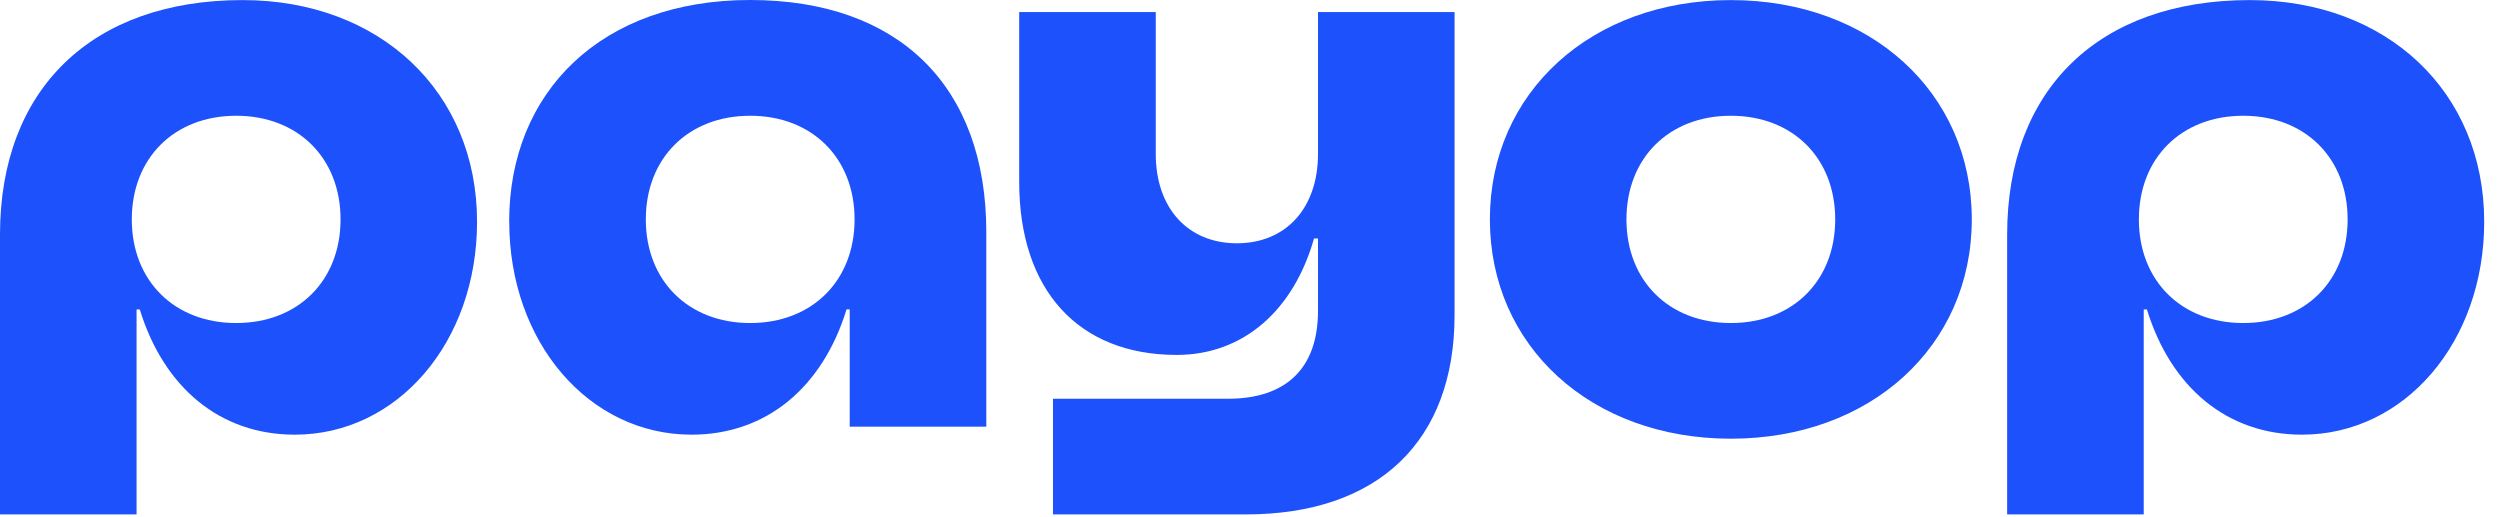
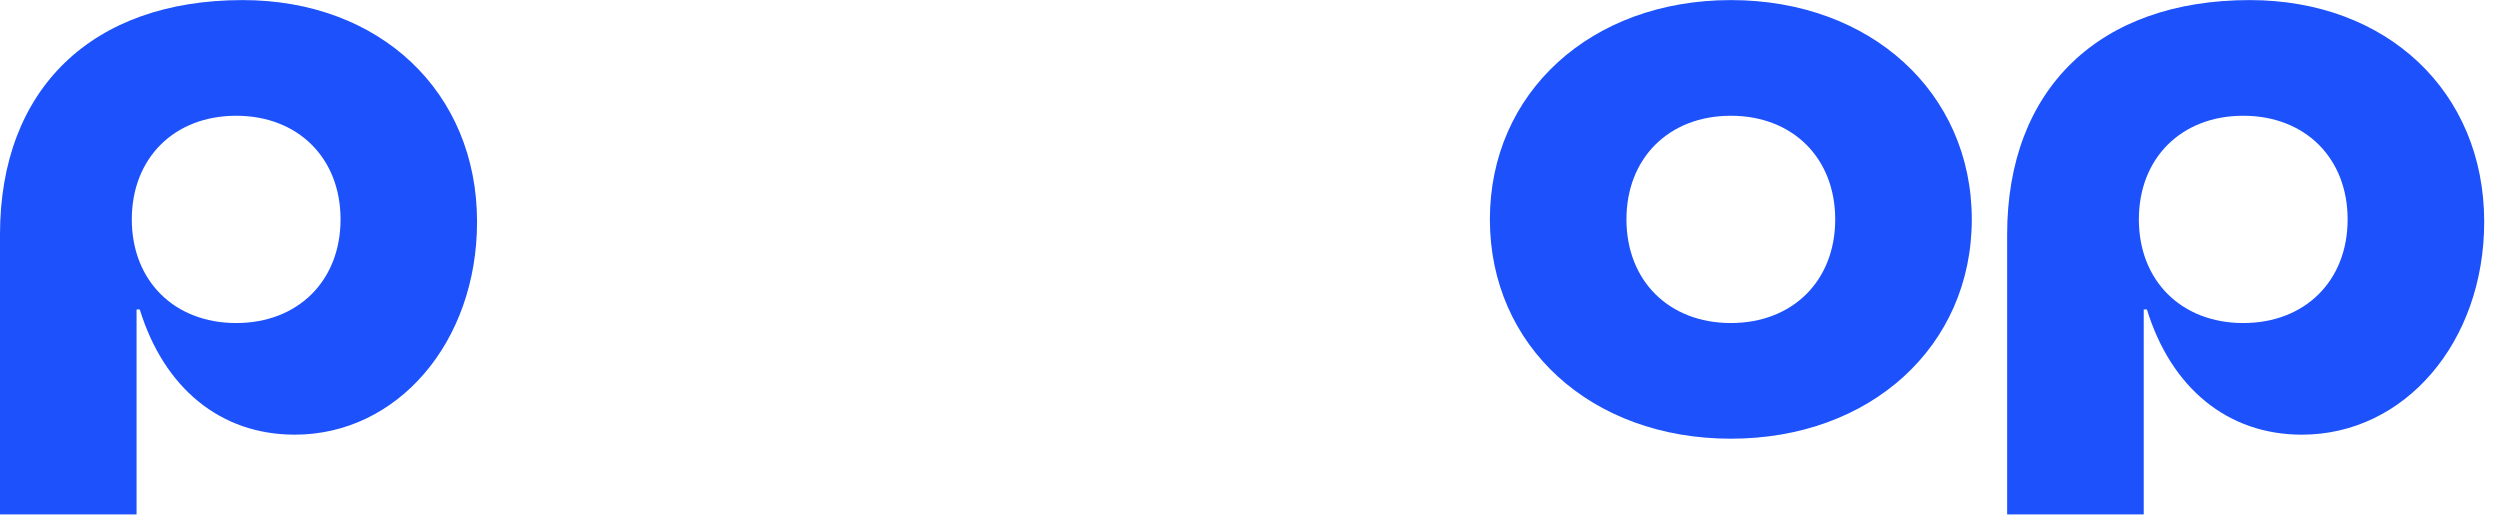
<svg xmlns="http://www.w3.org/2000/svg" width="150" height="31" viewBox="0 0 150 31" fill="none">
-   <path d="M0 30.865H8.194V18.566H8.386C9.829 23.256 13.205 26.08 17.684 26.08C23.852 26.08 28.623 20.531 28.623 13.306C28.623 5.507 22.79 0.005 14.553 0.005C5.541 0.005 0 5.317 0 14.075V30.87V30.865ZM14.17 19.382C10.46 19.382 7.908 16.848 7.908 13.164C7.908 9.48 10.46 6.945 14.17 6.945C17.88 6.945 20.433 9.48 20.433 13.164C20.433 16.848 17.88 19.382 14.17 19.382Z" fill="#1C51FB" />
-   <path d="M30.555 13.306C30.555 20.53 35.326 26.08 41.493 26.08C45.973 26.08 49.348 23.255 50.792 18.565H50.983V25.6H59.178V13.923C59.178 5.165 53.923 0 45.007 0C36.091 0 30.55 5.502 30.55 13.301L30.555 13.306ZM45.012 19.382C41.302 19.382 38.749 16.847 38.749 13.163C38.749 9.48 41.302 6.945 45.012 6.945C48.722 6.945 51.275 9.48 51.275 13.163C51.275 16.847 48.722 19.382 45.012 19.382Z" fill="#1C51FB" />
-   <path d="M87.274 18.902V0.722H79.08V9.238C79.08 12.489 77.153 14.597 74.213 14.597C71.273 14.597 69.346 12.489 69.346 9.238V0.722H61.152V10.913C61.152 17.421 64.718 21.295 70.599 21.295C74.648 21.295 77.636 18.565 78.841 14.307H79.08V18.66C79.08 22.059 77.201 23.925 73.682 23.925H63.179V30.865H74.744C82.694 30.865 87.274 26.464 87.274 18.902Z" fill="#1C51FB" />
+   <path d="M0 30.865H8.194V18.566H8.386C9.829 23.256 13.205 26.08 17.684 26.08C23.852 26.08 28.623 20.531 28.623 13.306C28.623 5.507 22.79 0.005 14.553 0.005C5.541 0.005 0 5.317 0 14.075V30.87ZM14.17 19.382C10.46 19.382 7.908 16.848 7.908 13.164C7.908 9.48 10.46 6.945 14.17 6.945C17.88 6.945 20.433 9.48 20.433 13.164C20.433 16.848 17.88 19.382 14.17 19.382Z" fill="#1C51FB" />
  <path d="M103.85 19.382C100.14 19.382 97.587 16.848 97.587 13.164C97.587 9.48 100.14 6.945 103.85 6.945C107.56 6.945 110.113 9.48 110.113 13.164C110.113 16.848 107.56 19.382 103.85 19.382ZM103.85 26.322C112.235 26.322 118.307 20.773 118.307 13.164C118.307 5.555 112.235 0.005 103.85 0.005C95.464 0.005 89.393 5.555 89.393 13.164C89.393 20.773 95.464 26.322 103.85 26.322Z" fill="#1C51FB" />
  <path d="M120.429 30.865H128.624V18.566H128.815C130.259 23.256 133.634 26.08 138.114 26.08C144.281 26.08 149.052 20.531 149.052 13.306C149.052 5.507 143.219 0.005 134.982 0.005C125.97 0.005 120.429 5.317 120.429 14.075V30.87V30.865ZM134.595 19.382C130.885 19.382 128.332 16.848 128.332 13.164C128.332 9.48 130.885 6.945 134.595 6.945C138.305 6.945 140.858 9.48 140.858 13.164C140.858 16.848 138.305 19.382 134.595 19.382Z" fill="#1C51FB" />
</svg>